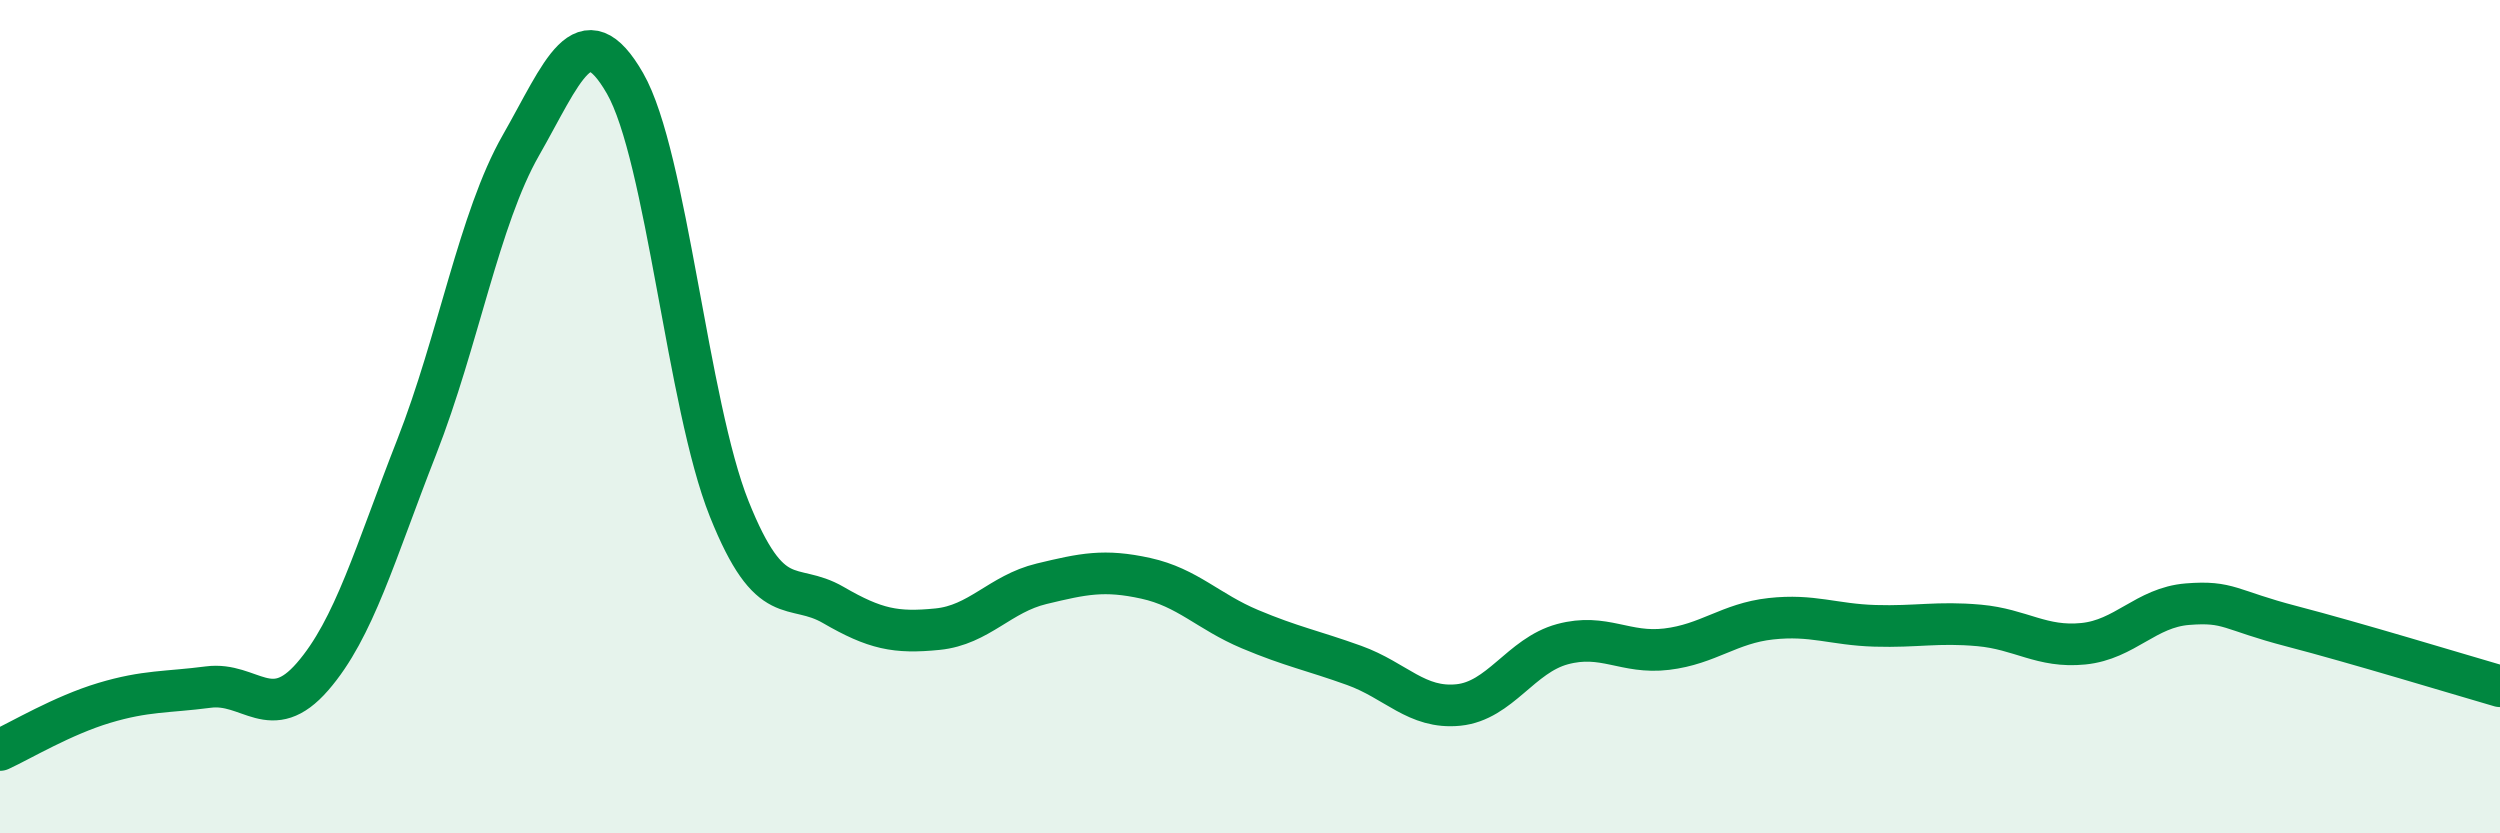
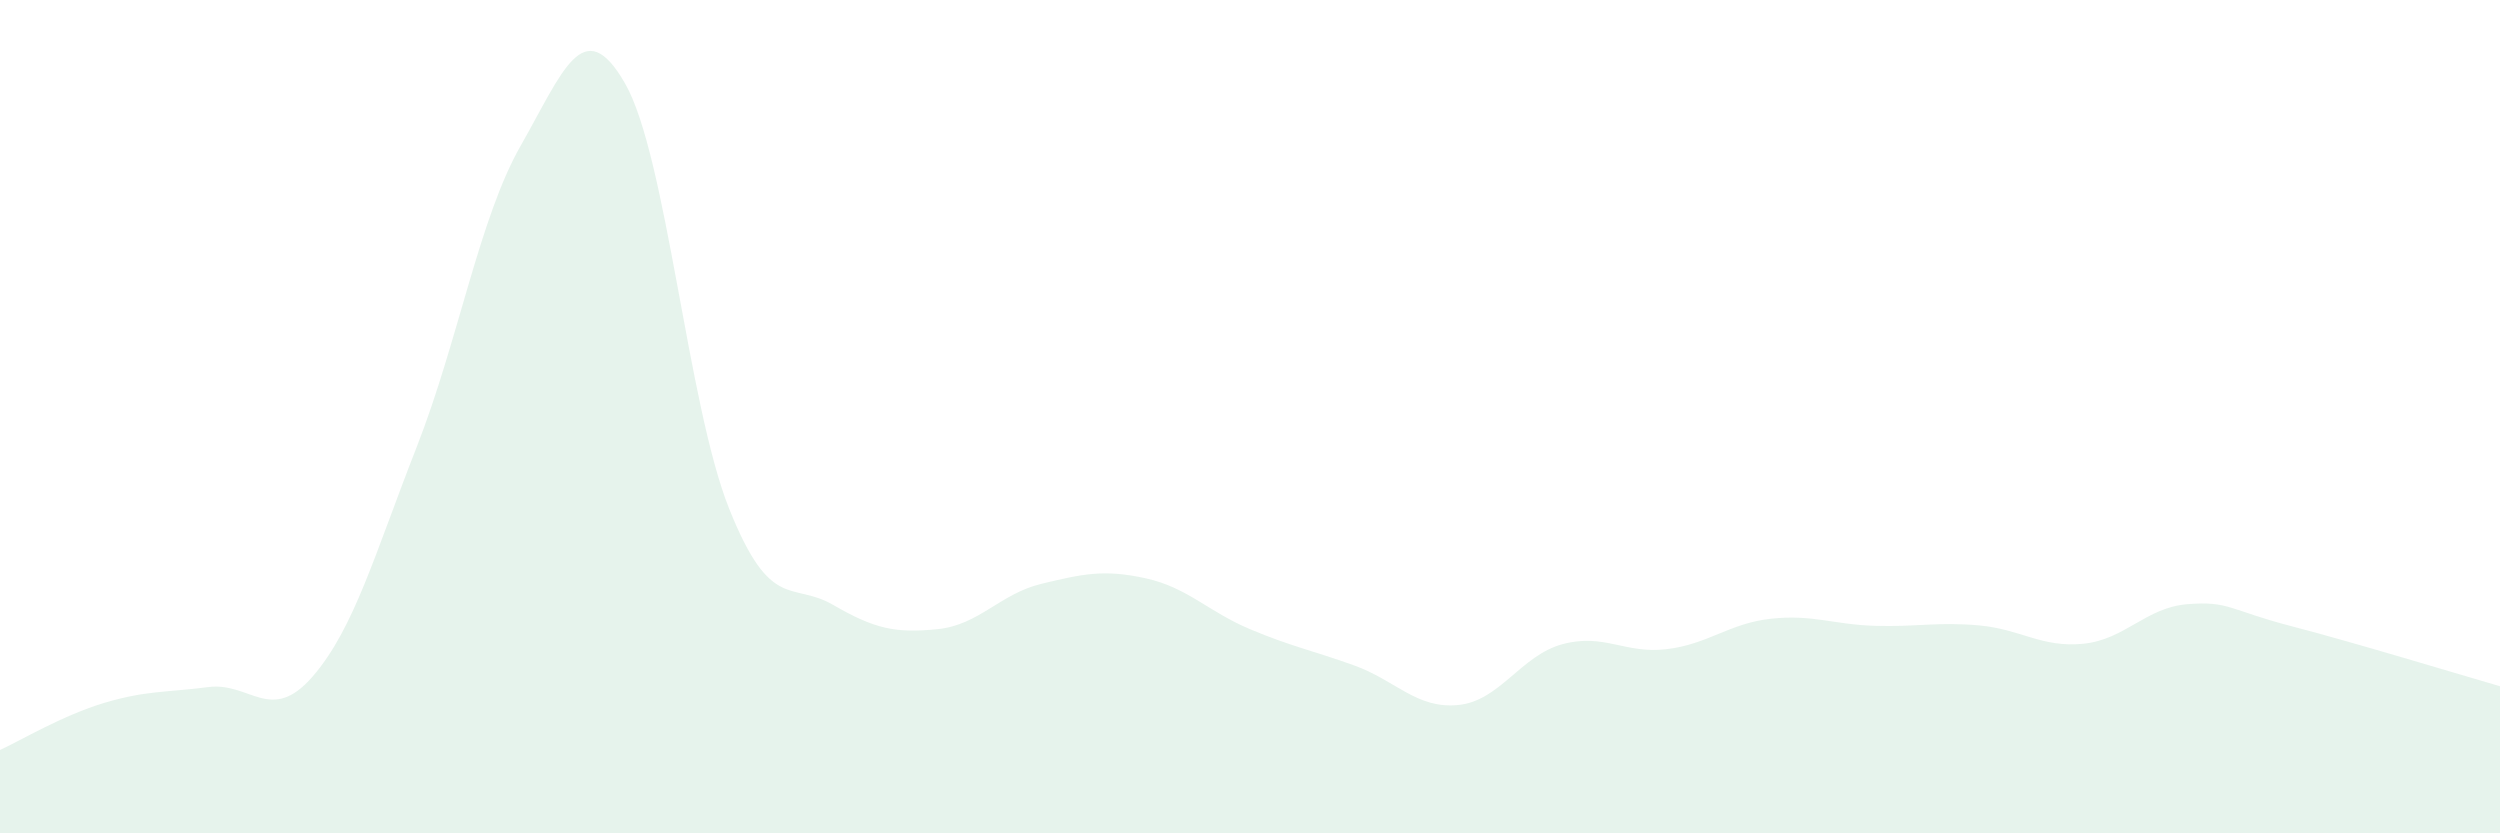
<svg xmlns="http://www.w3.org/2000/svg" width="60" height="20" viewBox="0 0 60 20">
  <path d="M 0,18 C 0.5,17.77 1.5,17.17 2.5,16.87 C 3.5,16.57 4,16.62 5,16.49 C 6,16.36 6.5,17.39 7.5,16.24 C 8.5,15.09 9,13.28 10,10.73 C 11,8.18 11.5,5.24 12.5,3.49 C 13.5,1.74 14,0.26 15,2 C 16,3.74 16.5,9.71 17.5,12.21 C 18.5,14.71 19,13.94 20,14.52 C 21,15.1 21.5,15.2 22.5,15.1 C 23.5,15 24,14.25 25,14.01 C 26,13.77 26.5,13.66 27.5,13.88 C 28.5,14.1 29,14.68 30,15.1 C 31,15.52 31.5,15.61 32.5,15.97 C 33.5,16.33 34,17.02 35,16.92 C 36,16.82 36.5,15.73 37.5,15.46 C 38.5,15.19 39,15.7 40,15.58 C 41,15.46 41.5,14.96 42.5,14.85 C 43.5,14.74 44,14.99 45,15.02 C 46,15.05 46.5,14.92 47.5,15.01 C 48.5,15.1 49,15.55 50,15.45 C 51,15.35 51.5,14.58 52.5,14.5 C 53.5,14.42 53.5,14.64 55,15.03 C 56.5,15.42 59,16.18 60,16.47L60 20L0 20Z" fill="#008740" opacity="0.1" stroke-linecap="round" stroke-linejoin="round" />
-   <path d="M 0,18 C 0.5,17.77 1.5,17.17 2.5,16.87 C 3.5,16.57 4,16.62 5,16.49 C 6,16.36 6.5,17.39 7.5,16.24 C 8.5,15.09 9,13.28 10,10.73 C 11,8.18 11.5,5.24 12.5,3.49 C 13.5,1.74 14,0.26 15,2 C 16,3.74 16.5,9.71 17.5,12.21 C 18.5,14.71 19,13.94 20,14.52 C 21,15.1 21.5,15.2 22.5,15.1 C 23.5,15 24,14.25 25,14.01 C 26,13.77 26.5,13.66 27.5,13.88 C 28.5,14.1 29,14.68 30,15.1 C 31,15.52 31.5,15.61 32.5,15.97 C 33.5,16.33 34,17.02 35,16.92 C 36,16.82 36.5,15.73 37.5,15.46 C 38.5,15.19 39,15.7 40,15.58 C 41,15.46 41.5,14.96 42.5,14.85 C 43.5,14.74 44,14.99 45,15.02 C 46,15.05 46.5,14.92 47.5,15.01 C 48.5,15.1 49,15.55 50,15.45 C 51,15.35 51.5,14.58 52.5,14.5 C 53.5,14.42 53.5,14.64 55,15.03 C 56.5,15.42 59,16.18 60,16.47" stroke="#008740" stroke-width="1" fill="none" stroke-linecap="round" stroke-linejoin="round" />
</svg>